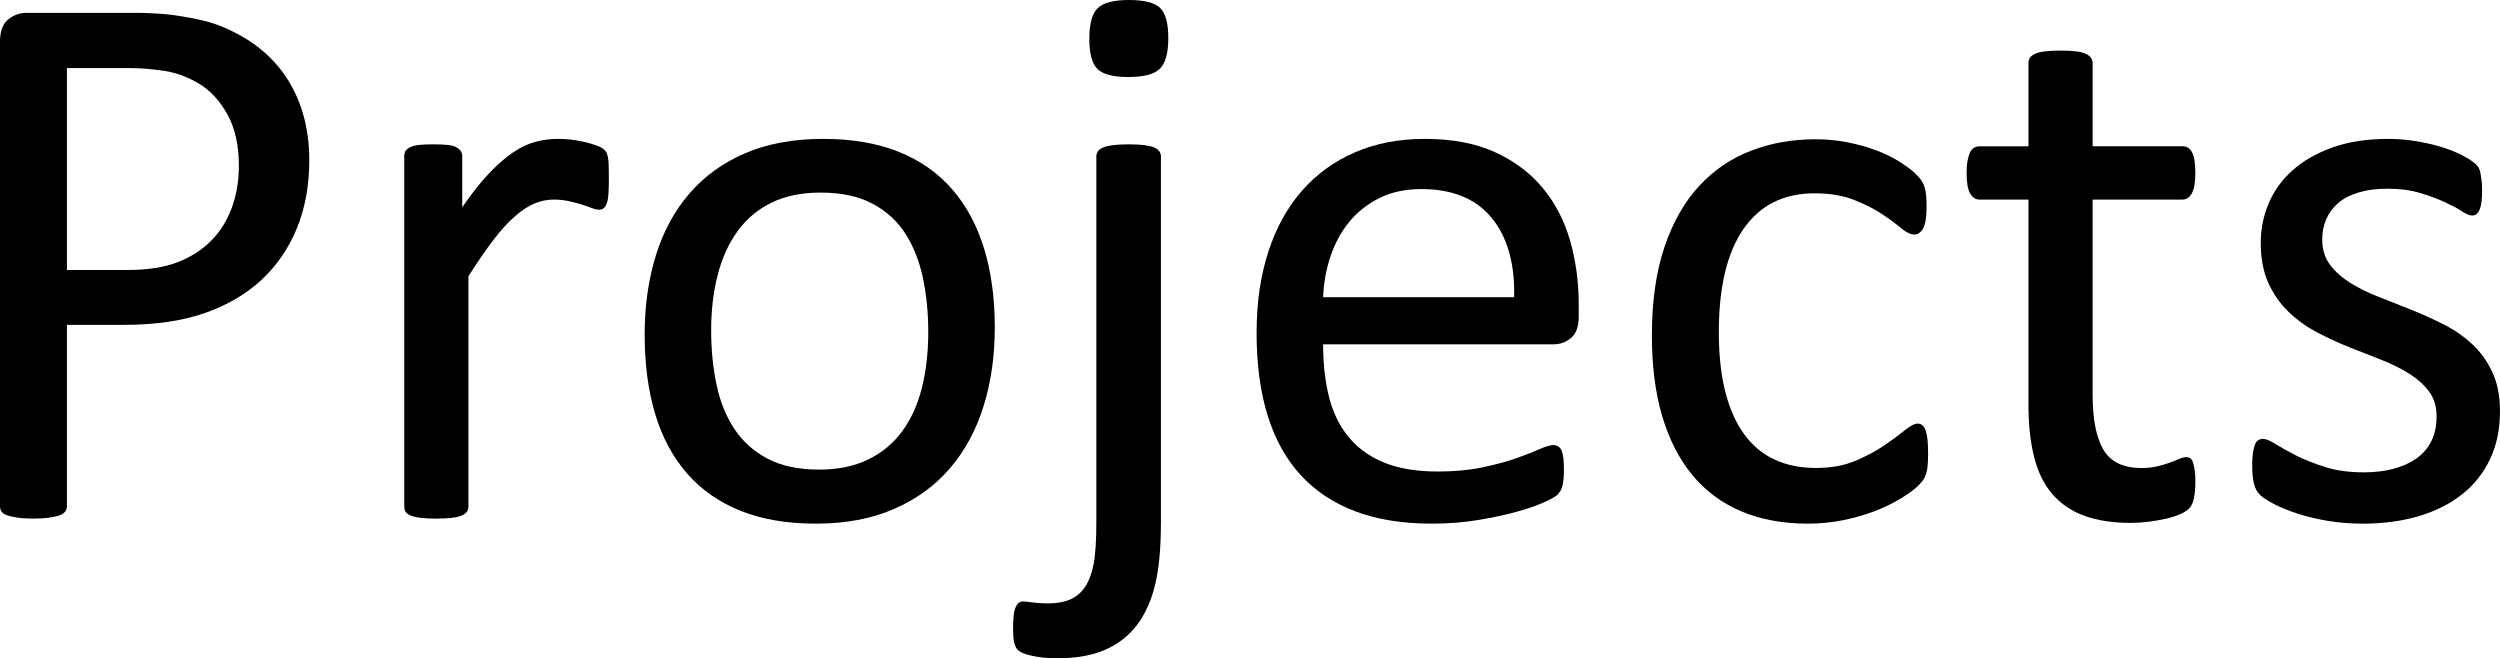
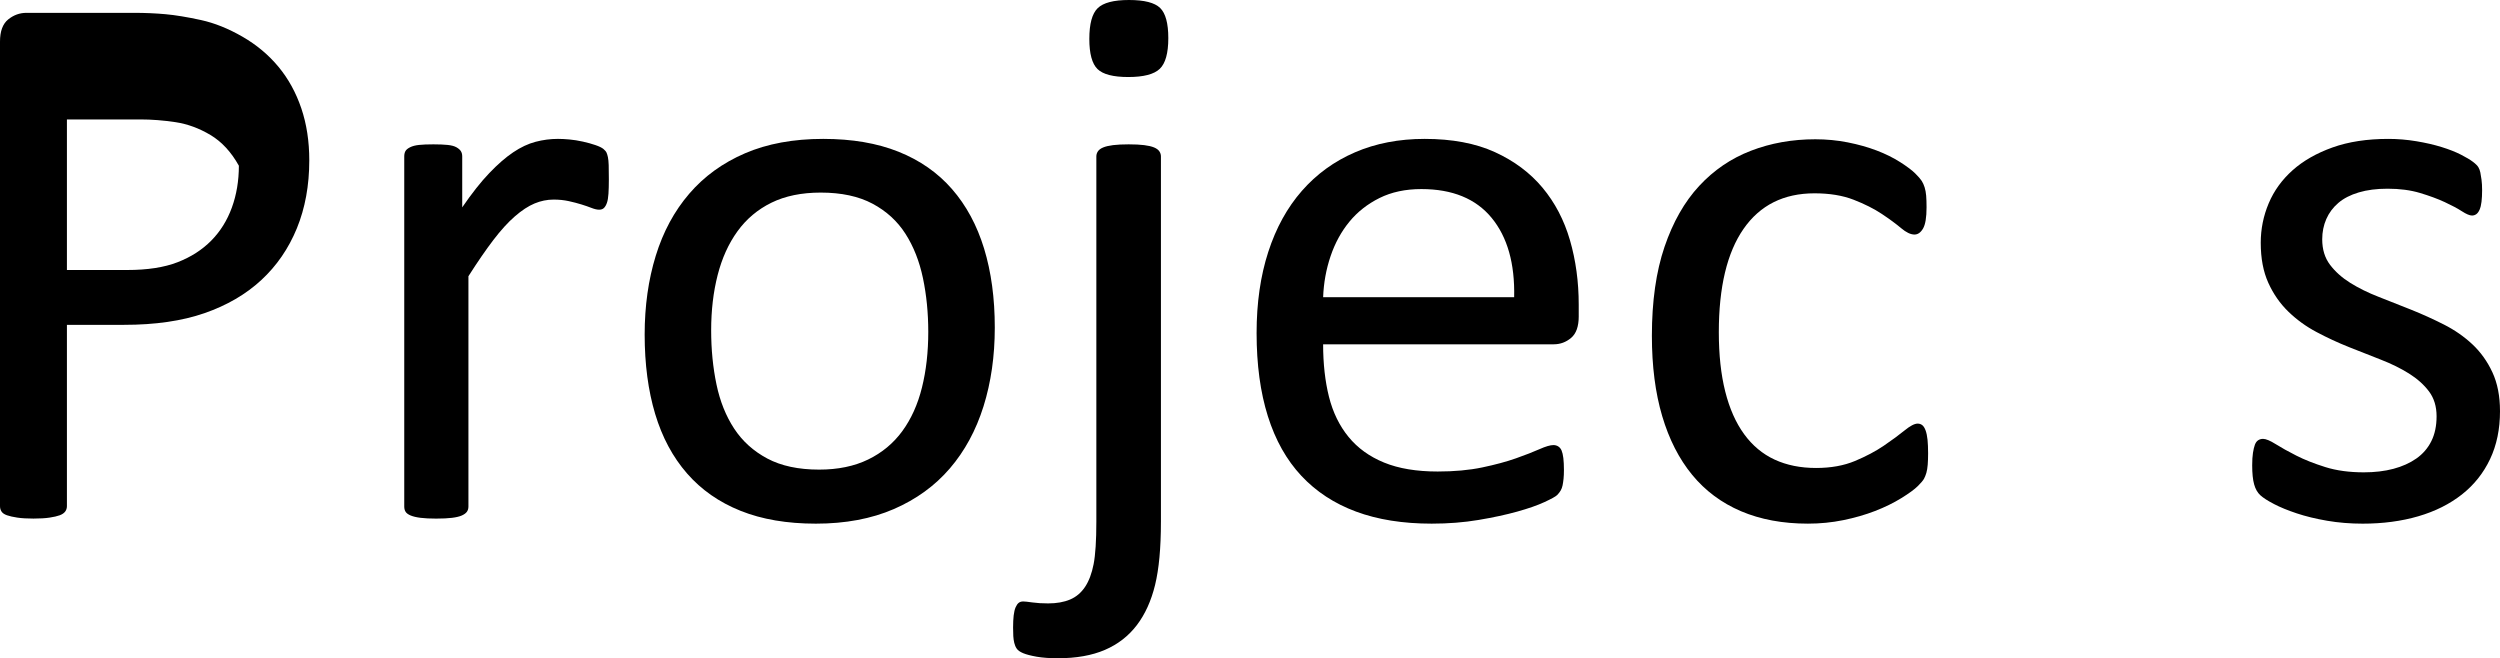
<svg xmlns="http://www.w3.org/2000/svg" version="1.1" x="0px" y="0px" width="205.74px" height="54.172px" viewBox="0 0 205.74 54.172" style="enable-background:new 0 0 205.74 54.172;" xml:space="preserve">
  <defs>
</defs>
  <g>
    <g>
-       <path d="M25.453,13.191c0,2.071-0.342,3.938-1.024,5.603c-0.684,1.665-1.66,3.084-2.93,4.258s-2.828,2.081-4.674,2.721    c-1.847,0.641-4.051,0.96-6.611,0.96H5.507v14.92c0,0.171-0.048,0.32-0.144,0.448c-0.097,0.128-0.246,0.229-0.448,0.304    c-0.203,0.075-0.48,0.139-0.833,0.192c-0.352,0.053-0.795,0.08-1.328,0.08c-0.534,0-0.977-0.027-1.329-0.08    s-0.636-0.117-0.849-0.192c-0.214-0.075-0.363-0.176-0.448-0.304S0,41.825,0,41.654V3.426c0-0.854,0.225-1.462,0.673-1.825    s0.949-0.544,1.504-0.544h8.869c0.896,0,1.756,0.038,2.577,0.112c0.821,0.075,1.793,0.235,2.914,0.48    c1.12,0.246,2.262,0.704,3.426,1.376c1.163,0.672,2.149,1.5,2.961,2.481c0.812,0.982,1.436,2.119,1.873,3.41    C25.234,10.208,25.453,11.633,25.453,13.191z M19.658,13.639c0-1.686-0.315-3.095-0.944-4.226    c-0.63-1.131-1.409-1.974-2.337-2.529c-0.929-0.555-1.89-0.907-2.882-1.057c-0.992-0.149-1.958-0.224-2.897-0.224H5.507V22.22    h4.963c1.665,0,3.047-0.213,4.146-0.641c1.099-0.426,2.021-1.019,2.769-1.777c0.747-0.757,1.313-1.665,1.697-2.721    S19.658,14.877,19.658,13.639z" />
+       <path d="M25.453,13.191c0,2.071-0.342,3.938-1.024,5.603c-0.684,1.665-1.66,3.084-2.93,4.258s-2.828,2.081-4.674,2.721    c-1.847,0.641-4.051,0.96-6.611,0.96H5.507v14.92c0,0.171-0.048,0.32-0.144,0.448c-0.097,0.128-0.246,0.229-0.448,0.304    c-0.203,0.075-0.48,0.139-0.833,0.192c-0.352,0.053-0.795,0.08-1.328,0.08c-0.534,0-0.977-0.027-1.329-0.08    s-0.636-0.117-0.849-0.192c-0.214-0.075-0.363-0.176-0.448-0.304S0,41.825,0,41.654V3.426c0-0.854,0.225-1.462,0.673-1.825    s0.949-0.544,1.504-0.544h8.869c0.896,0,1.756,0.038,2.577,0.112c0.821,0.075,1.793,0.235,2.914,0.48    c1.12,0.246,2.262,0.704,3.426,1.376c1.163,0.672,2.149,1.5,2.961,2.481c0.812,0.982,1.436,2.119,1.873,3.41    C25.234,10.208,25.453,11.633,25.453,13.191z M19.658,13.639c-0.63-1.131-1.409-1.974-2.337-2.529c-0.929-0.555-1.89-0.907-2.882-1.057c-0.992-0.149-1.958-0.224-2.897-0.224H5.507V22.22    h4.963c1.665,0,3.047-0.213,4.146-0.641c1.099-0.426,2.021-1.019,2.769-1.777c0.747-0.757,1.313-1.665,1.697-2.721    S19.658,14.877,19.658,13.639z" />
      <path d="M50.106,14.76c0,0.47-0.011,0.864-0.032,1.185s-0.063,0.571-0.128,0.752c-0.063,0.182-0.144,0.32-0.24,0.416    c-0.096,0.096-0.229,0.144-0.399,0.144c-0.172,0-0.38-0.048-0.625-0.144c-0.245-0.096-0.523-0.192-0.832-0.288    c-0.31-0.096-0.656-0.187-1.041-0.272c-0.384-0.085-0.8-0.128-1.248-0.128c-0.534,0-1.057,0.107-1.569,0.32    c-0.512,0.214-1.052,0.566-1.616,1.057c-0.566,0.491-1.158,1.142-1.777,1.953c-0.619,0.812-1.302,1.804-2.049,2.978v18.954    c0,0.171-0.043,0.315-0.128,0.432c-0.086,0.118-0.225,0.219-0.417,0.304c-0.191,0.085-0.459,0.149-0.8,0.192    c-0.342,0.042-0.779,0.064-1.312,0.064c-0.513,0-0.94-0.021-1.281-0.064c-0.342-0.043-0.613-0.107-0.816-0.192    s-0.342-0.187-0.416-0.304c-0.075-0.117-0.112-0.261-0.112-0.432V12.871c0-0.17,0.032-0.314,0.096-0.432    c0.064-0.117,0.192-0.224,0.385-0.32c0.192-0.096,0.438-0.16,0.736-0.192s0.693-0.048,1.185-0.048c0.47,0,0.859,0.016,1.169,0.048    c0.309,0.032,0.549,0.096,0.72,0.192c0.171,0.096,0.294,0.203,0.368,0.32c0.075,0.118,0.112,0.262,0.112,0.432v4.194    c0.79-1.152,1.531-2.092,2.226-2.817c0.693-0.726,1.35-1.297,1.969-1.713c0.619-0.417,1.232-0.705,1.841-0.865    c0.608-0.16,1.222-0.24,1.841-0.24c0.277,0,0.593,0.016,0.944,0.048c0.353,0.032,0.721,0.091,1.105,0.176    c0.384,0.085,0.73,0.182,1.04,0.288c0.31,0.107,0.528,0.213,0.656,0.32c0.128,0.107,0.213,0.208,0.256,0.304    c0.043,0.096,0.08,0.219,0.112,0.368c0.032,0.15,0.054,0.369,0.064,0.657S50.106,14.269,50.106,14.76z" />
      <path d="M81.867,26.958c0,2.349-0.31,4.51-0.928,6.483c-0.62,1.975-1.543,3.677-2.77,5.107c-1.228,1.43-2.765,2.545-4.61,3.346    c-1.847,0.8-3.986,1.201-6.42,1.201c-2.369,0-4.435-0.352-6.195-1.057s-3.229-1.729-4.402-3.074s-2.049-2.978-2.625-4.898    s-0.864-4.098-0.864-6.531c0-2.348,0.304-4.509,0.912-6.483s1.525-3.677,2.754-5.107c1.227-1.43,2.758-2.54,4.594-3.33    c1.836-0.79,3.98-1.185,6.436-1.185c2.369,0,4.435,0.352,6.195,1.056c1.761,0.705,3.229,1.729,4.402,3.074    s2.054,2.978,2.642,4.899C81.574,22.38,81.867,24.546,81.867,26.958z M76.393,27.311c0-1.558-0.146-3.031-0.437-4.418    c-0.291-1.387-0.77-2.604-1.438-3.65c-0.668-1.045-1.572-1.873-2.714-2.481s-2.562-0.913-4.265-0.913    c-1.572,0-2.924,0.278-4.054,0.833c-1.131,0.555-2.062,1.34-2.795,2.354s-1.276,2.214-1.631,3.602    c-0.355,1.388-0.533,2.903-0.533,4.546c0,1.58,0.146,3.063,0.437,4.451c0.29,1.388,0.775,2.599,1.453,3.634    c0.679,1.036,1.588,1.857,2.729,2.465s2.563,0.913,4.265,0.913c1.551,0,2.896-0.277,4.038-0.833s2.078-1.334,2.811-2.337    c0.732-1.003,1.271-2.198,1.615-3.586C76.22,30.501,76.393,28.975,76.393,27.311z" />
      <path d="M95.539,42.967c0,2.134-0.16,3.858-0.48,5.17c-0.32,1.313-0.822,2.417-1.505,3.314c-0.684,0.896-1.559,1.574-2.625,2.033    c-1.068,0.459-2.359,0.688-3.874,0.688c-0.684,0-1.265-0.043-1.745-0.128c-0.48-0.085-0.849-0.182-1.104-0.288    c-0.257-0.107-0.433-0.229-0.528-0.368c-0.097-0.139-0.165-0.299-0.208-0.48c-0.043-0.182-0.069-0.368-0.08-0.56    c-0.011-0.192-0.017-0.427-0.017-0.705c0-0.384,0.017-0.715,0.048-0.993c0.032-0.277,0.086-0.501,0.16-0.672    c0.075-0.171,0.16-0.293,0.257-0.368c0.096-0.075,0.219-0.112,0.368-0.112c0.128,0,0.379,0.026,0.752,0.08    c0.373,0.053,0.806,0.08,1.297,0.08c0.704,0,1.307-0.107,1.809-0.32s0.913-0.56,1.233-1.041c0.319-0.48,0.555-1.104,0.704-1.873    c0.148-0.769,0.224-1.932,0.224-3.49V12.871c0-0.149,0.043-0.288,0.128-0.416c0.086-0.128,0.229-0.235,0.433-0.32    c0.202-0.085,0.475-0.149,0.816-0.192c0.341-0.042,0.769-0.064,1.28-0.064c0.513,0,0.939,0.021,1.281,0.064    c0.341,0.043,0.613,0.107,0.816,0.192c0.202,0.085,0.347,0.192,0.432,0.32c0.086,0.128,0.129,0.267,0.129,0.416V42.967z     M96.147,3.138c0,1.238-0.235,2.081-0.705,2.529s-1.334,0.672-2.593,0.672c-1.238,0-2.081-0.219-2.529-0.656    s-0.673-1.265-0.673-2.481c0-1.238,0.229-2.081,0.688-2.529S91.653,0,92.913,0s2.113,0.219,2.562,0.656    C95.923,1.094,96.147,1.921,96.147,3.138z" />
      <path d="M129.924,26.03c0,0.833-0.209,1.425-0.627,1.777s-0.896,0.528-1.432,0.528h-18.977c0,1.601,0.161,3.042,0.482,4.322    c0.322,1.281,0.858,2.38,1.609,3.298c0.75,0.918,1.726,1.622,2.927,2.113c1.201,0.491,2.671,0.736,4.408,0.736    c1.373,0,2.595-0.112,3.667-0.336c1.073-0.224,2-0.475,2.783-0.752c0.783-0.277,1.427-0.528,1.931-0.752s0.885-0.336,1.143-0.336    c0.15,0,0.284,0.037,0.401,0.112c0.118,0.075,0.21,0.187,0.274,0.336c0.063,0.149,0.112,0.357,0.145,0.624    c0.031,0.267,0.048,0.592,0.048,0.977c0,0.278-0.011,0.518-0.031,0.72c-0.021,0.203-0.049,0.384-0.08,0.544    c-0.032,0.16-0.086,0.304-0.16,0.432c-0.075,0.128-0.172,0.251-0.288,0.368c-0.118,0.118-0.465,0.31-1.041,0.577    c-0.576,0.267-1.323,0.528-2.241,0.784c-0.918,0.256-1.979,0.485-3.186,0.688c-1.206,0.203-2.492,0.304-3.858,0.304    c-2.369,0-4.445-0.331-6.227-0.993c-1.783-0.661-3.282-1.643-4.499-2.945c-1.217-1.302-2.135-2.935-2.753-4.899    c-0.619-1.963-0.929-4.247-0.929-6.852c0-2.476,0.32-4.701,0.961-6.675c0.64-1.974,1.562-3.65,2.77-5.027    c1.205-1.376,2.662-2.433,4.37-3.169c1.707-0.736,3.617-1.104,5.73-1.104c2.263,0,4.188,0.363,5.779,1.088    c1.59,0.726,2.897,1.703,3.922,2.93c1.024,1.228,1.777,2.668,2.258,4.322c0.479,1.654,0.72,3.421,0.72,5.299V26.03z     M124.609,24.461c0.063-2.774-0.554-4.952-1.853-6.532c-1.299-1.579-3.227-2.369-5.782-2.369c-1.311,0-2.459,0.246-3.446,0.736    c-0.988,0.491-1.815,1.142-2.481,1.953c-0.666,0.812-1.181,1.756-1.546,2.833c-0.365,1.078-0.569,2.204-0.612,3.378H124.609z" />
      <path d="M158.675,37.3c0,0.363-0.011,0.678-0.032,0.944c-0.021,0.267-0.059,0.491-0.111,0.672    c-0.054,0.182-0.118,0.342-0.192,0.48c-0.075,0.139-0.246,0.342-0.513,0.608c-0.267,0.267-0.72,0.598-1.36,0.993    c-0.641,0.395-1.36,0.748-2.161,1.057c-0.801,0.31-1.67,0.56-2.609,0.752c-0.939,0.192-1.91,0.288-2.913,0.288    c-2.071,0-3.906-0.342-5.508-1.024c-1.601-0.683-2.94-1.681-4.018-2.994c-1.078-1.313-1.9-2.924-2.466-4.834    s-0.848-4.114-0.848-6.612c0-2.838,0.347-5.277,1.04-7.316c0.693-2.038,1.644-3.708,2.85-5.01    c1.206-1.302,2.625-2.268,4.259-2.897c1.633-0.629,3.398-0.945,5.298-0.945c0.918,0,1.81,0.085,2.674,0.256    s1.659,0.395,2.386,0.672c0.725,0.277,1.371,0.598,1.937,0.96c0.565,0.363,0.977,0.672,1.232,0.928    c0.257,0.256,0.433,0.459,0.528,0.608c0.097,0.15,0.177,0.326,0.24,0.528c0.064,0.203,0.106,0.432,0.128,0.688    c0.021,0.256,0.032,0.576,0.032,0.96c0,0.833-0.096,1.414-0.288,1.745s-0.428,0.496-0.704,0.496c-0.32,0-0.688-0.176-1.104-0.528    c-0.417-0.352-0.945-0.741-1.585-1.168c-0.641-0.427-1.414-0.816-2.321-1.169c-0.907-0.352-1.98-0.528-3.218-0.528    c-2.54,0-4.488,0.976-5.843,2.929c-1.356,1.953-2.033,4.787-2.033,8.5c0,1.857,0.176,3.485,0.528,4.883    c0.352,1.398,0.869,2.567,1.553,3.506c0.683,0.939,1.521,1.638,2.513,2.097c0.993,0.459,2.13,0.688,3.41,0.688    c1.217,0,2.284-0.192,3.202-0.576c0.917-0.384,1.713-0.806,2.385-1.265c0.673-0.459,1.237-0.875,1.697-1.249    c0.458-0.374,0.816-0.561,1.072-0.561c0.149,0,0.277,0.043,0.384,0.128c0.107,0.085,0.197,0.229,0.272,0.432    c0.074,0.203,0.128,0.459,0.16,0.768C158.659,36.505,158.675,36.873,158.675,37.3z" />
-       <path d="M180.671,39.573c0,0.619-0.043,1.11-0.129,1.473c-0.085,0.363-0.213,0.63-0.384,0.801s-0.427,0.331-0.769,0.48    c-0.342,0.149-0.731,0.272-1.168,0.368c-0.438,0.096-0.902,0.176-1.394,0.24s-0.981,0.096-1.473,0.096    c-1.494,0-2.774-0.198-3.842-0.592c-1.067-0.395-1.942-0.993-2.625-1.793c-0.684-0.801-1.18-1.814-1.489-3.042    s-0.464-2.674-0.464-4.338V16.425h-4.034c-0.32,0-0.576-0.171-0.769-0.512s-0.288-0.896-0.288-1.665    c0-0.405,0.026-0.747,0.08-1.024c0.053-0.277,0.122-0.507,0.208-0.688c0.085-0.181,0.197-0.309,0.336-0.384    c0.139-0.075,0.293-0.112,0.465-0.112h4.002V5.187c0-0.149,0.037-0.288,0.112-0.416c0.074-0.128,0.213-0.24,0.416-0.336    c0.202-0.096,0.475-0.166,0.816-0.208c0.341-0.042,0.769-0.064,1.28-0.064c0.533,0,0.971,0.021,1.312,0.064    c0.342,0.043,0.608,0.112,0.801,0.208c0.192,0.096,0.331,0.208,0.416,0.336s0.128,0.267,0.128,0.416v6.852h7.396    c0.17,0,0.32,0.038,0.448,0.112c0.128,0.075,0.24,0.203,0.336,0.384c0.096,0.182,0.165,0.411,0.208,0.688s0.064,0.619,0.064,1.024    c0,0.769-0.097,1.324-0.288,1.665c-0.192,0.341-0.448,0.512-0.769,0.512h-7.396v16.072c0,1.985,0.294,3.485,0.881,4.499    s1.638,1.521,3.153,1.521c0.491,0,0.929-0.048,1.312-0.144c0.385-0.096,0.726-0.197,1.025-0.304    c0.298-0.106,0.555-0.208,0.768-0.304c0.214-0.096,0.405-0.144,0.577-0.144c0.106,0,0.208,0.027,0.304,0.08    c0.096,0.054,0.171,0.155,0.225,0.304c0.053,0.149,0.101,0.352,0.144,0.608S180.671,39.188,180.671,39.573z" />
      <path d="M205.74,33.842c0,1.473-0.272,2.786-0.816,3.938c-0.545,1.153-1.318,2.124-2.321,2.914    c-1.004,0.79-2.199,1.388-3.586,1.793c-1.388,0.405-2.914,0.608-4.578,0.608c-1.025,0-2.001-0.08-2.93-0.24    s-1.761-0.363-2.497-0.608c-0.737-0.245-1.361-0.501-1.873-0.768c-0.513-0.267-0.887-0.507-1.121-0.721    c-0.235-0.213-0.405-0.512-0.512-0.896c-0.107-0.384-0.16-0.907-0.16-1.569c0-0.405,0.021-0.747,0.063-1.024    c0.043-0.277,0.097-0.501,0.16-0.672c0.064-0.17,0.154-0.293,0.272-0.368c0.117-0.075,0.25-0.112,0.4-0.112    c0.234,0,0.581,0.145,1.04,0.433s1.024,0.603,1.697,0.944c0.672,0.342,1.467,0.656,2.385,0.944s1.975,0.433,3.17,0.433    c0.896,0,1.707-0.096,2.434-0.289c0.725-0.192,1.354-0.475,1.889-0.848c0.533-0.374,0.944-0.849,1.232-1.425    s0.433-1.259,0.433-2.049c0-0.811-0.208-1.494-0.625-2.049c-0.416-0.555-0.966-1.045-1.648-1.473    c-0.684-0.427-1.452-0.806-2.305-1.137c-0.854-0.331-1.735-0.677-2.642-1.041c-0.908-0.363-1.793-0.773-2.657-1.233    c-0.865-0.458-1.639-1.019-2.321-1.681c-0.684-0.662-1.233-1.451-1.649-2.369c-0.416-0.917-0.624-2.017-0.624-3.298    c0-1.131,0.219-2.214,0.656-3.25s1.094-1.942,1.969-2.722c0.875-0.779,1.97-1.403,3.282-1.873    c1.312-0.469,2.844-0.704,4.594-0.704c0.769,0,1.537,0.064,2.306,0.192s1.462,0.288,2.081,0.48c0.619,0.192,1.147,0.4,1.585,0.624    s0.769,0.422,0.992,0.592c0.225,0.171,0.373,0.32,0.448,0.448c0.075,0.128,0.128,0.272,0.16,0.432    c0.032,0.16,0.064,0.358,0.096,0.593c0.032,0.235,0.049,0.523,0.049,0.864c0,0.363-0.017,0.678-0.049,0.944    c-0.031,0.267-0.085,0.486-0.159,0.656c-0.075,0.171-0.166,0.294-0.272,0.369c-0.107,0.075-0.225,0.112-0.353,0.112    c-0.191,0-0.47-0.117-0.832-0.352c-0.363-0.235-0.833-0.485-1.409-0.752c-0.576-0.267-1.254-0.518-2.033-0.752    s-1.67-0.352-2.673-0.352c-0.896,0-1.687,0.102-2.369,0.304c-0.684,0.203-1.244,0.491-1.681,0.864    c-0.438,0.374-0.769,0.816-0.993,1.329c-0.224,0.512-0.336,1.068-0.336,1.665c0,0.833,0.213,1.532,0.641,2.097    c0.427,0.565,0.981,1.062,1.664,1.489c0.684,0.427,1.462,0.812,2.338,1.152c0.875,0.342,1.766,0.694,2.673,1.057    c0.907,0.363,1.804,0.769,2.689,1.217s1.67,0.992,2.354,1.633c0.683,0.64,1.232,1.409,1.648,2.305    C205.532,31.537,205.74,32.604,205.74,33.842z" />
    </g>
  </g>
</svg>